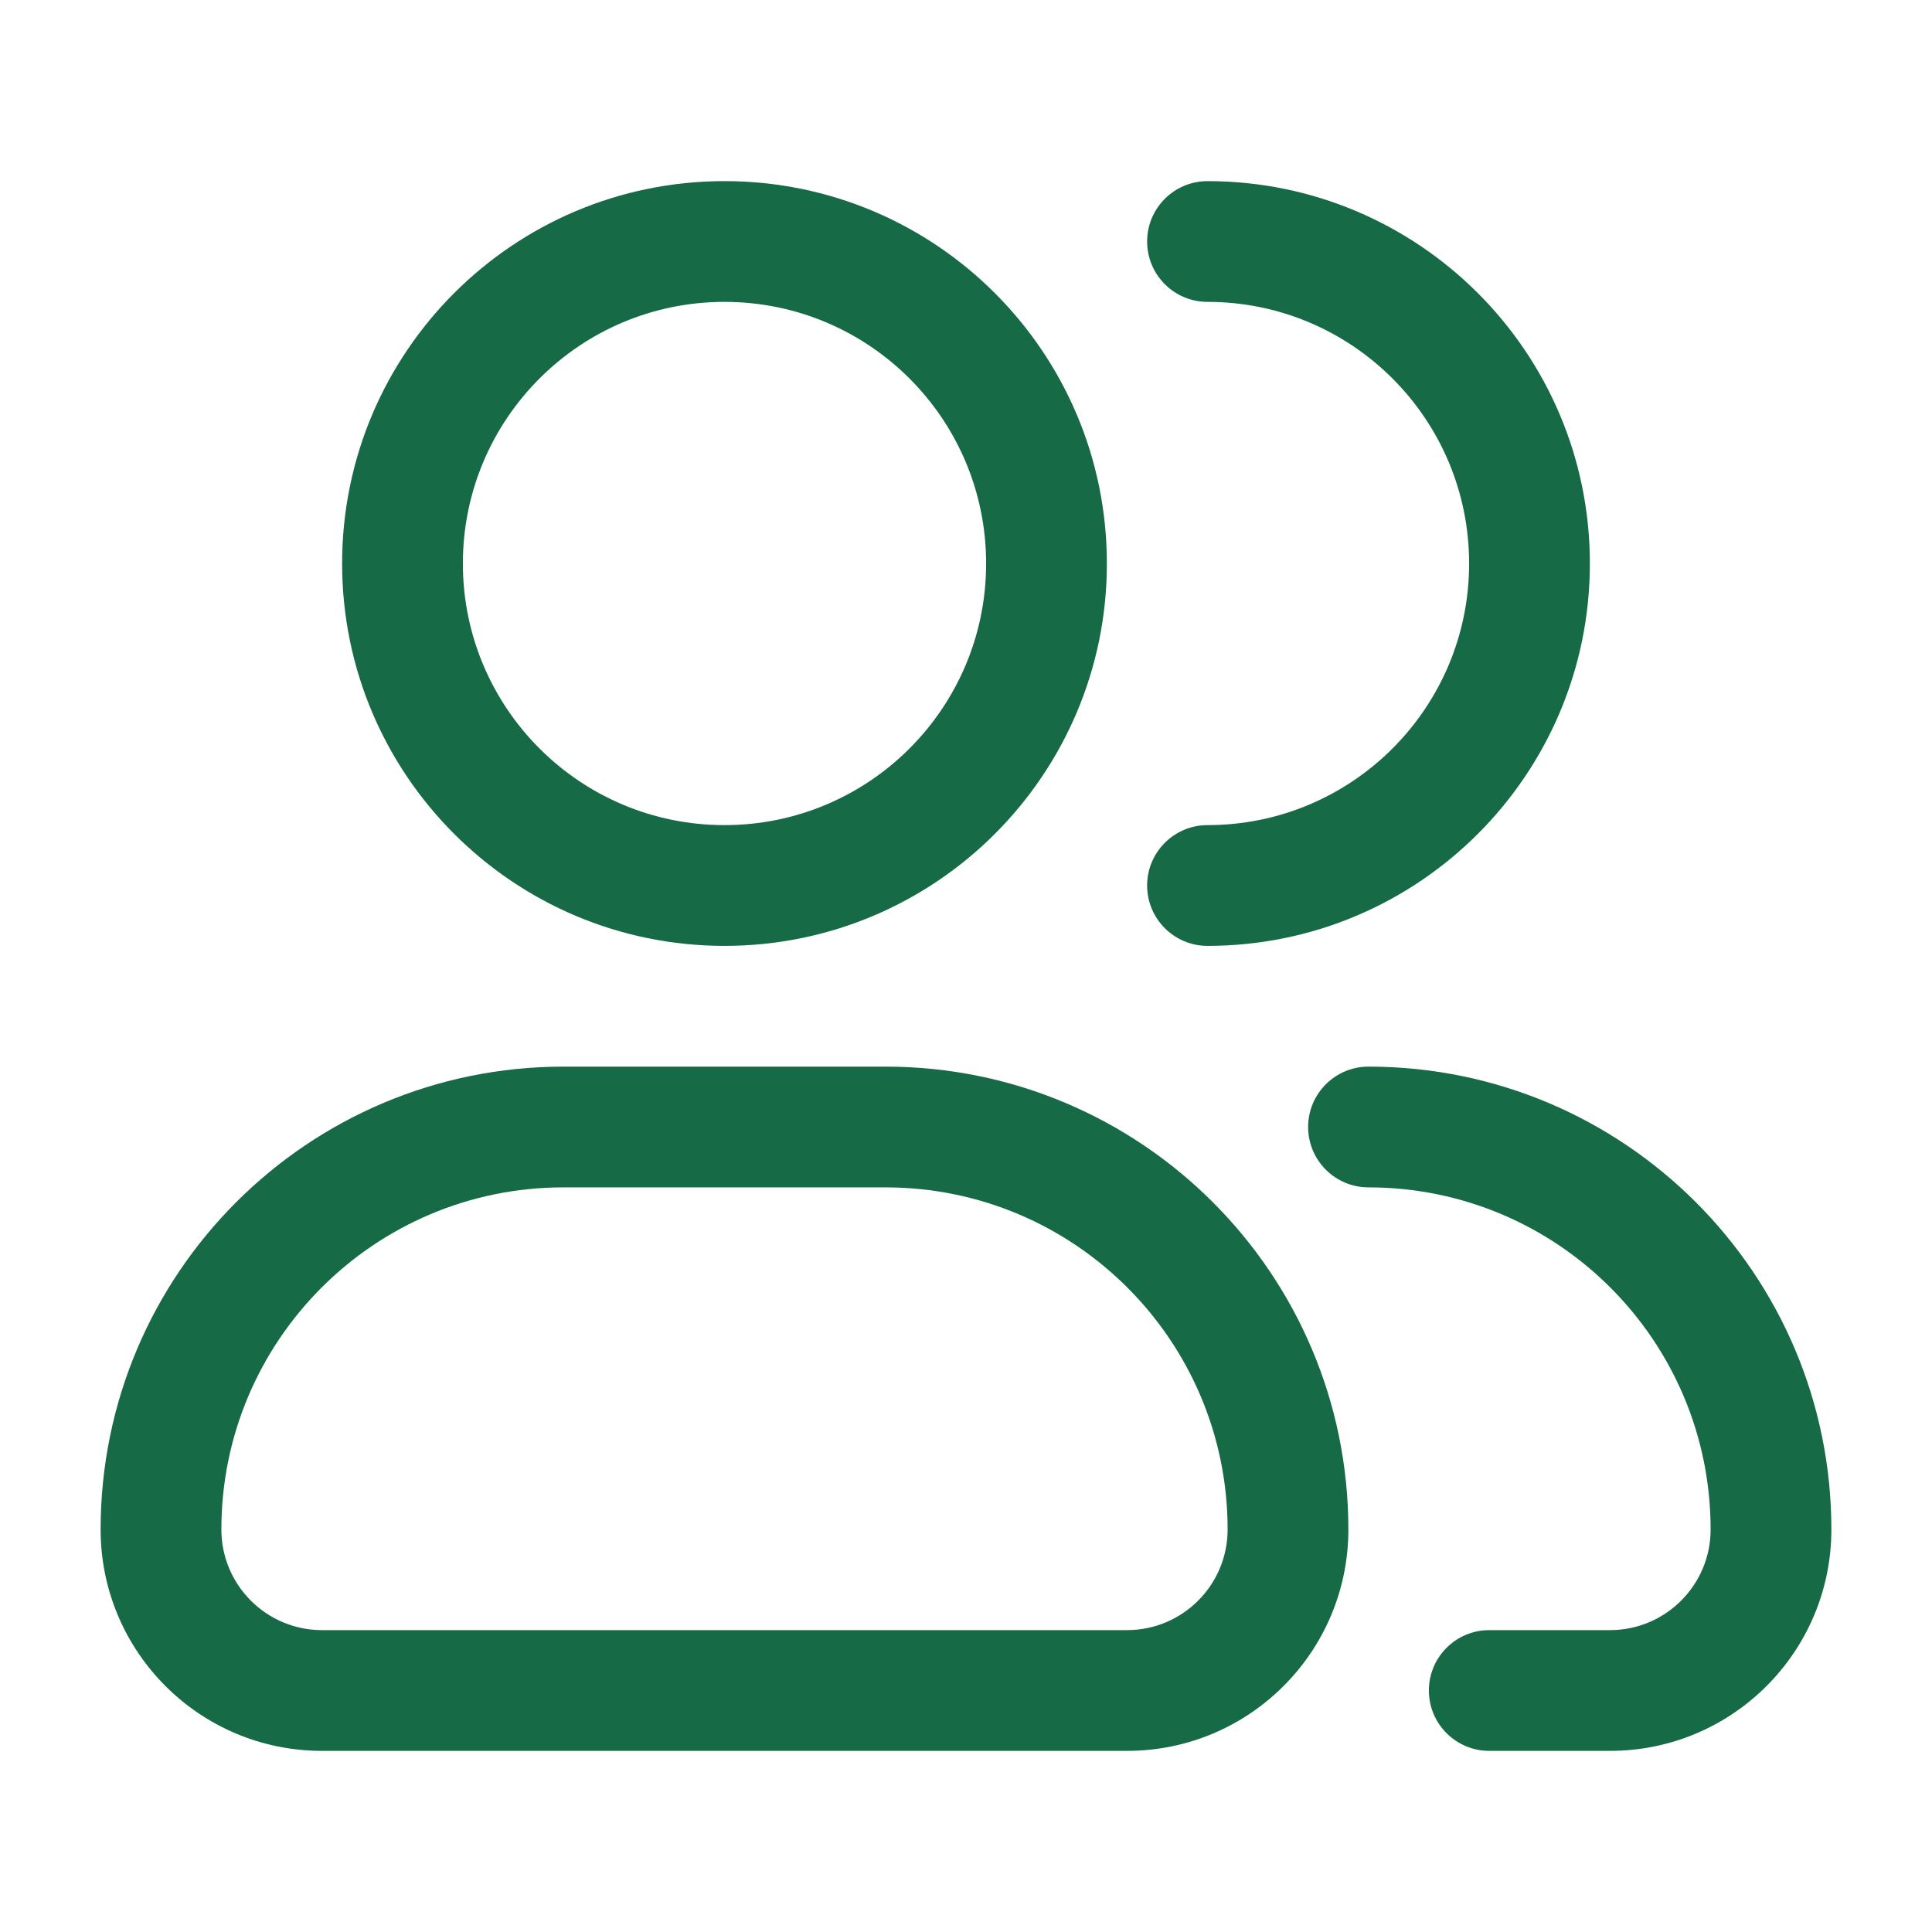
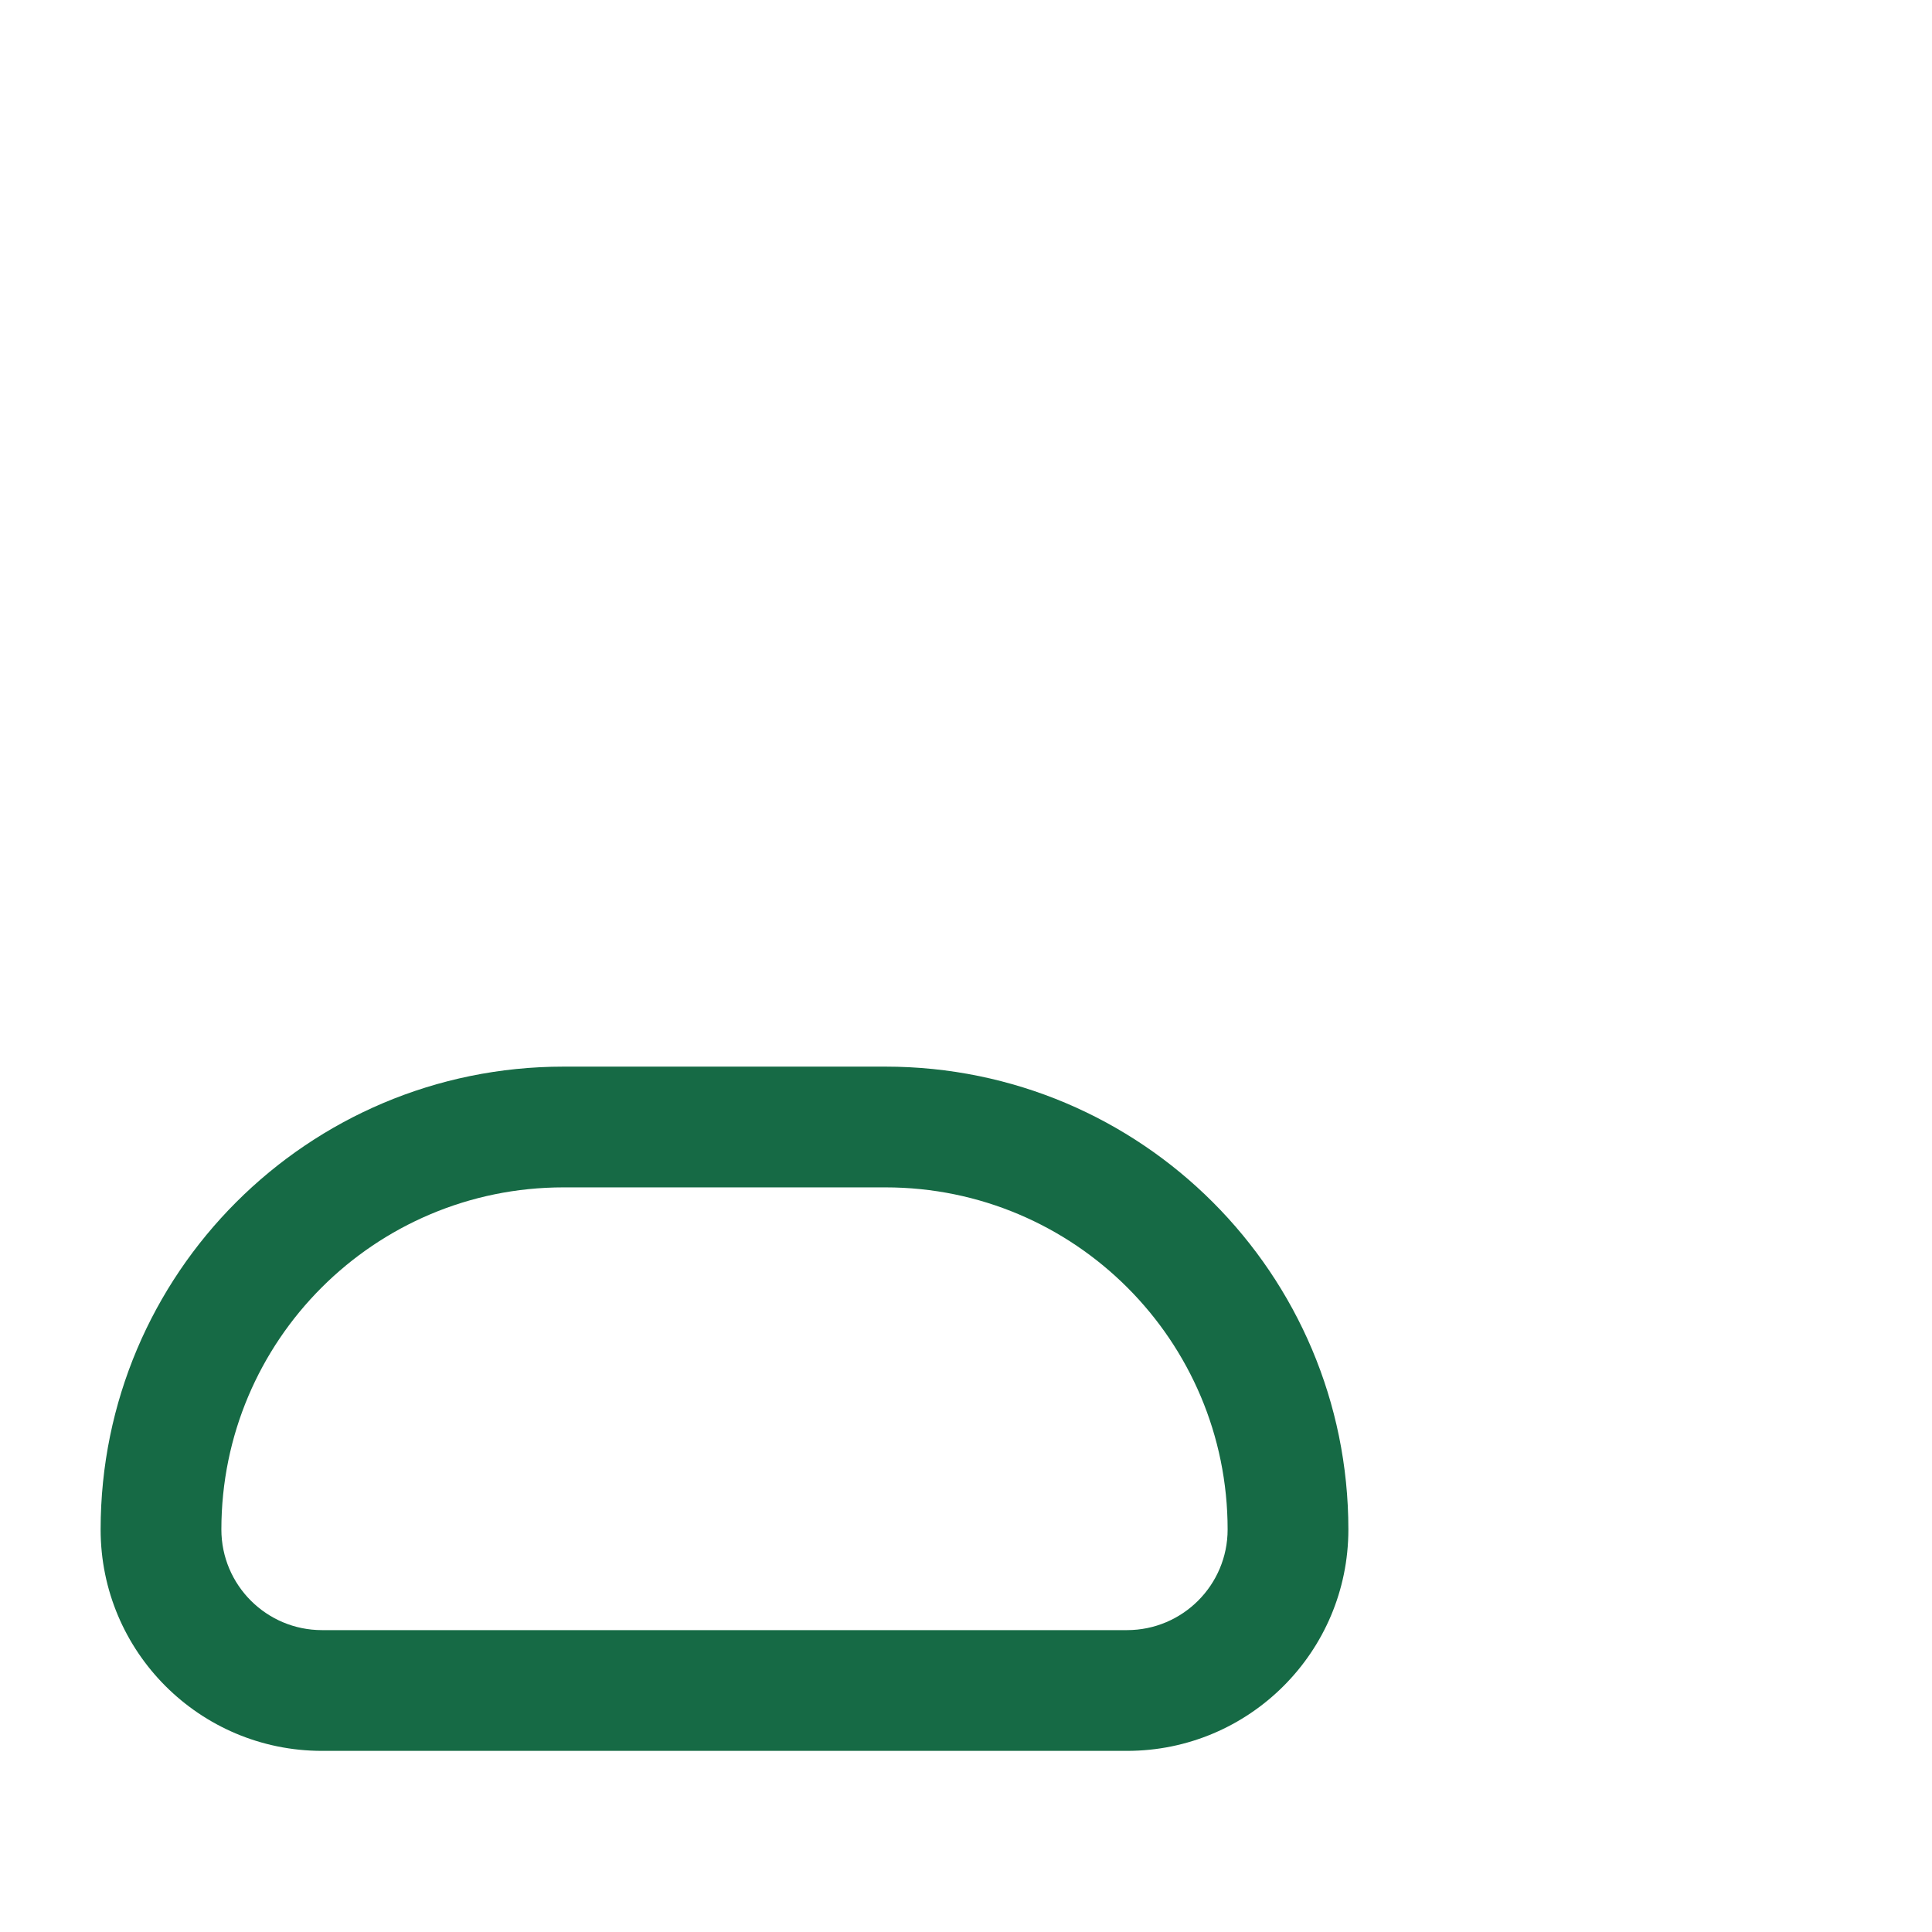
<svg xmlns="http://www.w3.org/2000/svg" width="24" height="24" viewBox="0 0 24 24" fill="none">
-   <path fill-rule="evenodd" clip-rule="evenodd" d="M9 2.25C6.377 2.25 4.25 4.377 4.25 7C4.25 9.623 6.377 11.75 9 11.75C11.623 11.75 13.75 9.623 13.75 7C13.75 4.377 11.623 2.25 9 2.25ZM5.75 7C5.75 5.205 7.205 3.75 9 3.75C10.795 3.75 12.25 5.205 12.25 7C12.25 8.795 10.795 10.25 9 10.25C7.205 10.25 5.75 8.795 5.75 7Z" fill="#166A45" />
-   <path d="M15 2.25C14.586 2.25 14.25 2.586 14.25 3C14.25 3.414 14.586 3.75 15 3.75C16.795 3.75 18.25 5.205 18.25 7C18.25 8.795 16.795 10.25 15 10.25C14.586 10.25 14.25 10.586 14.25 11C14.25 11.414 14.586 11.75 15 11.75C17.623 11.75 19.75 9.623 19.75 7C19.75 4.377 17.623 2.25 15 2.25Z" fill="#166A45" />
  <path fill-rule="evenodd" clip-rule="evenodd" d="M1.25 19C1.25 15.824 3.824 13.25 7 13.25H11C14.176 13.25 16.75 15.824 16.75 19C16.75 20.519 15.519 21.75 14 21.75H4C2.481 21.75 1.25 20.519 1.25 19ZM7 14.75C4.653 14.75 2.75 16.653 2.75 19C2.75 19.69 3.31 20.25 4 20.25H14C14.69 20.25 15.25 19.69 15.25 19C15.25 16.653 13.347 14.75 11 14.75H7Z" fill="#166A45" />
-   <path d="M17 13.25C16.586 13.25 16.25 13.586 16.25 14C16.25 14.414 16.586 14.75 17 14.75C19.347 14.75 21.25 16.653 21.25 19C21.25 19.69 20.69 20.25 20 20.25H18.5C18.086 20.25 17.75 20.586 17.75 21C17.75 21.414 18.086 21.75 18.5 21.75H20C21.519 21.75 22.75 20.519 22.75 19C22.75 15.824 20.176 13.25 17 13.25Z" fill="#166A45" />
</svg>